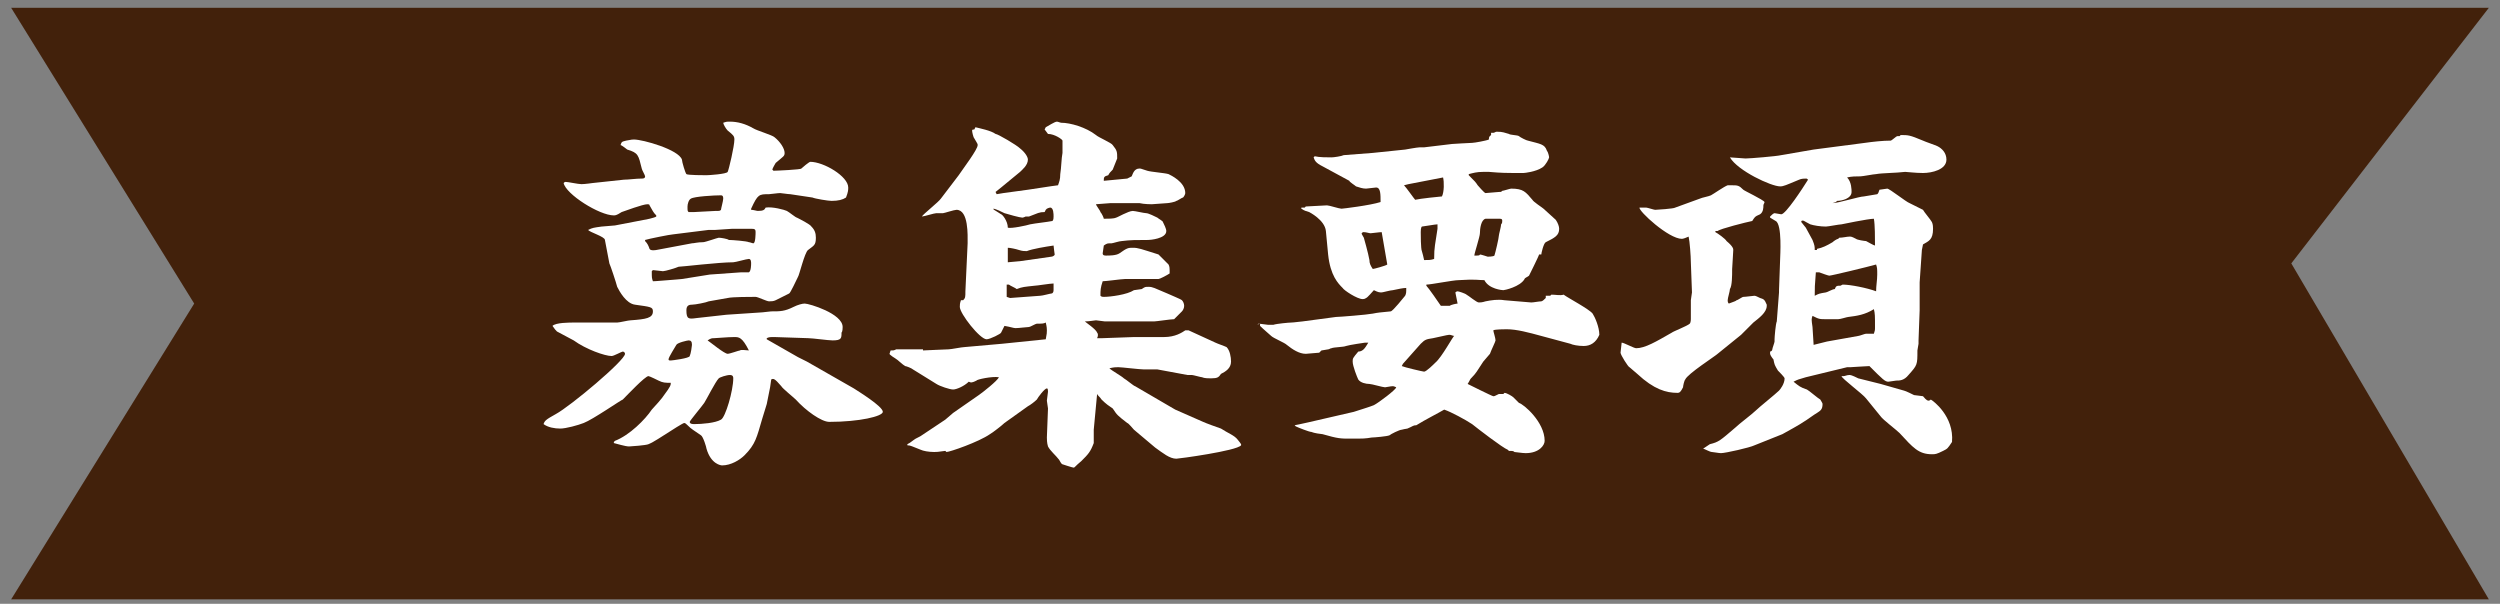
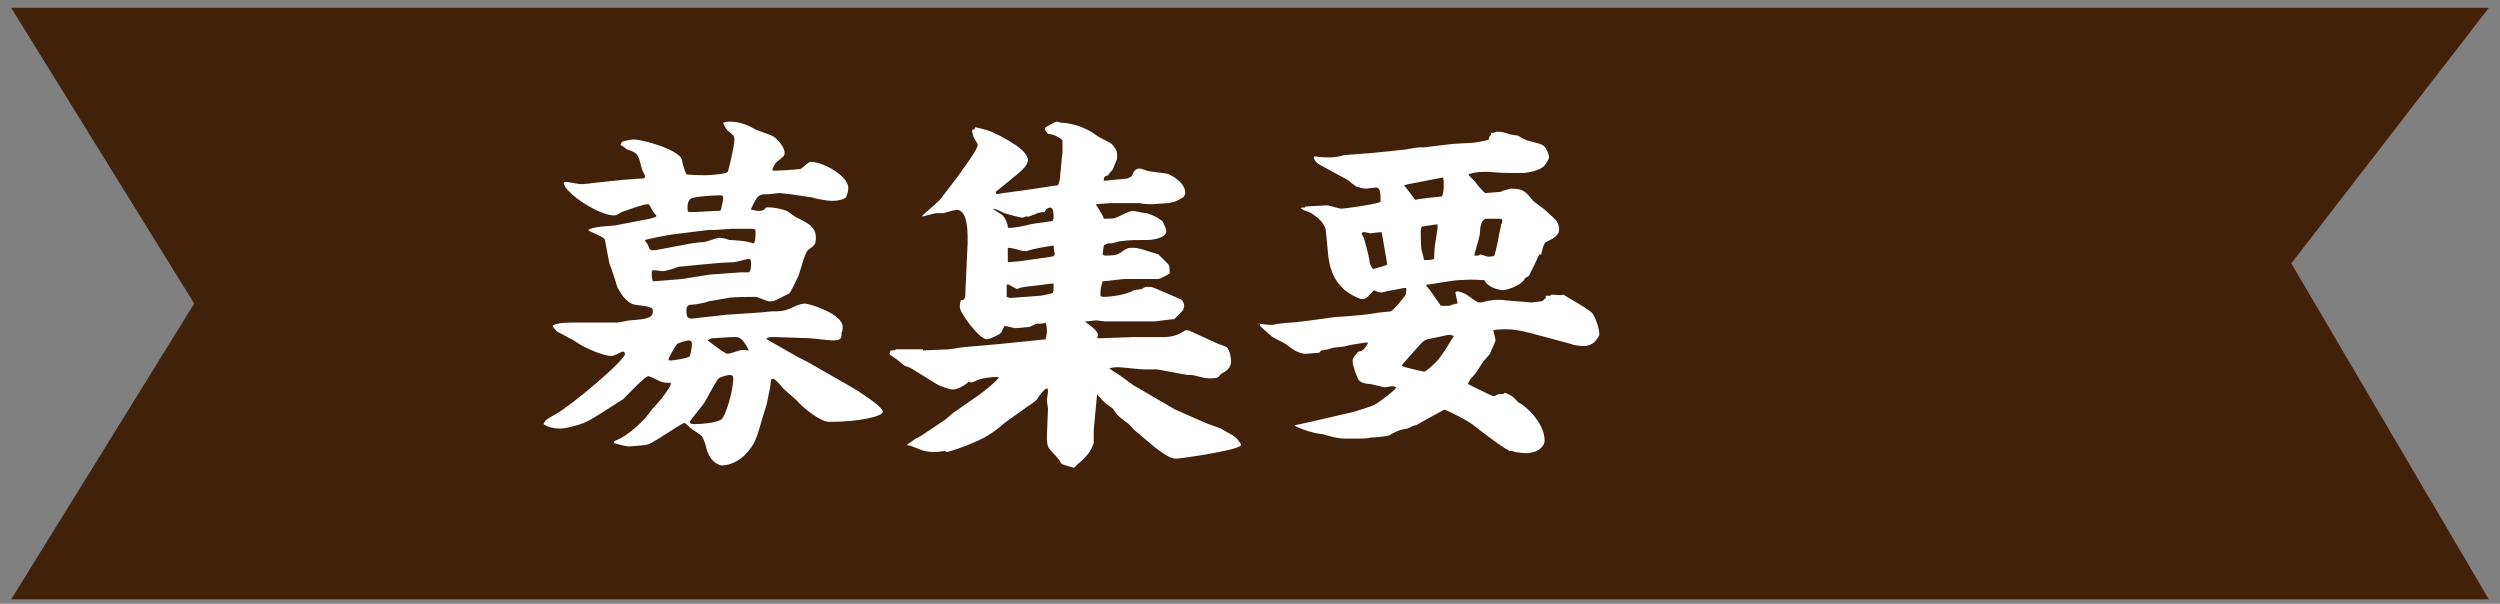
<svg xmlns="http://www.w3.org/2000/svg" version="1.1" id="レイヤー_1" x="0px" y="0px" viewBox="0 0 224 54.1" style="enable-background:new 0 0 224 54.1;" xml:space="preserve">
  <rect x="0" y="0" width="224" height="54.1" fill="#808080" stroke="none" />
  <style type="text/css">
	.st0{fill:#42210B;}
	.st1{fill:#FFFFFF;}
</style>
  <polygon class="st0" points="223,53.7 1,53.7 17.4,27.2 1,0.7 223,0.7 205.3,23.6 " />
  <g>
    <g>
      <path class="st1" d="M55.3,28.9c0.2,0,1-0.2,1.2-0.2c1.4-0.1,2-0.2,2-0.8c0-0.4-0.2-0.4-1.6-0.6c-0.8-0.1-1.4-1.2-1.6-1.6    c-0.1-0.4-0.6-1.9-0.7-2.1l-0.4-2.1c0-0.3-1.4-0.7-1.5-0.9c0.4-0.2,0.5-0.2,1.2-0.3c0.1,0,1.1-0.1,1.2-0.1l2.6-0.5    c0.1,0,1-0.2,1.1-0.3v-0.1c-0.3-0.3-0.3-0.4-0.6-0.9c0-0.1-0.1-0.1-0.2-0.1c-0.4,0-2,0.6-2.3,0.7c-0.2,0.1-0.4,0.3-0.7,0.3    c-1.3,0-4.3-1.9-4.5-2.9c0.1-0.1,0.1-0.1,0.2-0.1c0.2,0,1.1,0.2,1.4,0.2c0.3,0,1-0.1,1-0.1l2.8-0.3c0.4,0,1.1-0.1,1.6-0.1    c0.1,0,0.3,0,0.3-0.2c0-0.1-0.3-0.6-0.3-0.7c-0.3-1.2-0.3-1.4-1.3-1.7c0,0-0.5-0.4-0.6-0.4c0.1-0.3,0.1-0.3,0.5-0.4    c0.5-0.1,0.6-0.1,0.7-0.1c0.8,0,4,0.9,4.3,1.8c0,0.2,0.3,1.2,0.4,1.3c0.1,0.1,1.6,0.1,1.8,0.1c0.2,0,1.8-0.1,1.9-0.3    c0.1-0.2,0.6-2.3,0.6-2.9c0-0.3-0.1-0.4-0.6-0.8c-0.2-0.2-0.4-0.6-0.4-0.7c0.3-0.1,0.3-0.1,0.6-0.1c0.7,0,1.4,0.2,2.1,0.6    c0.3,0.2,1.7,0.6,1.9,0.8c0.5,0.4,0.9,1,0.9,1.4c0,0.3-0.1,0.3-0.8,0.9c0,0-0.3,0.5-0.3,0.6l0.1,0.1c0.2,0,2.5-0.1,2.5-0.2    c0.1-0.1,0.7-0.6,0.8-0.6c1.2,0,3.4,1.3,3.4,2.3c0,0.2,0,0.4-0.2,0.9c-0.3,0.2-0.7,0.3-1.3,0.3c-0.3,0-1.5-0.2-1.7-0.3l-2-0.3    c-0.2,0-0.8-0.1-0.9-0.1c-0.2,0-0.9,0.1-1,0.1c-0.9,0-1,0-1.6,1.3l0,0.1c0.2,0,0.5,0.1,0.6,0.1c0.5,0,0.6-0.1,0.7-0.3    c0.6-0.1,1.7,0.2,1.9,0.3c0.2,0.1,0.8,0.6,0.9,0.6c0.2,0.1,1.2,0.6,1.3,0.8c0.3,0.3,0.4,0.6,0.4,1c0,0.7-0.2,0.7-0.7,1.1    c-0.3,0.2-0.8,2.3-0.9,2.4c-0.1,0.2-0.7,1.5-0.8,1.5c-0.2,0.1-1,0.5-1.2,0.6c-0.2,0.1-0.4,0.1-0.6,0.1c-0.2,0-1-0.4-1.2-0.4    c-0.4,0-2.1,0-2.5,0.1l-1.7,0.3c-0.2,0.1-1.2,0.3-1.5,0.3c-0.3,0-0.5,0.1-0.5,0.5c0,0.8,0.2,0.8,0.9,0.7l2.7-0.3l3-0.2    c0.2,0,0.9-0.1,1-0.1c0.8,0,1.2,0,2-0.4c0.4-0.2,0.8-0.3,1-0.3c0.4,0,3.4,0.9,3.4,2.1c0,0.1,0,0.4-0.1,0.5c0,0.5,0,0.7-0.8,0.7    c-0.4,0-1.8-0.2-2.2-0.2l-3-0.1c-0.4,0-0.5,0-0.7,0.1v0.1l2.8,1.6l0.8,0.4l4.2,2.4c0.3,0.2,2.6,1.6,2.6,2.1c0,0.4-2.1,0.9-4.8,0.9    c-0.7,0-2.1-1-3-2c-0.2-0.2-1.2-1-1.3-1.2c-0.6-0.7-0.7-0.7-0.9-0.6l-0.1,0.7l-0.3,1.5l-0.4,1.3c-0.5,1.7-0.6,2.3-1.6,3.3    c-0.4,0.4-1.2,0.9-2,0.9c-0.1,0-1-0.1-1.4-1.5c0-0.1-0.3-1.1-0.5-1.2c-0.7-0.5-0.8-0.5-1.2-0.9c-0.1-0.1-0.2-0.2-0.3-0.2    c-0.1,0-1.2,0.7-1.5,0.9c-0.5,0.3-1.2,0.8-1.7,1c-0.2,0.1-1.6,0.2-1.7,0.2c-0.2,0-0.3,0-1.4-0.3l0-0.1l0.1-0.1    c1.3-0.5,2.7-1.9,3.3-2.8c0.2-0.2,1-1.1,1.1-1.3c0.6-0.8,0.6-0.9,0.6-1.1c-0.5,0-0.7,0-1.1-0.2c0,0-0.8-0.4-0.9-0.4    c-0.3,0-1.9,1.7-2.3,2.1c-0.1,0-2.7,1.8-3.5,2.1c-0.5,0.2-1.6,0.5-2.1,0.5s-1.1-0.1-1.5-0.4c0.1-0.3,0.2-0.4,1.1-0.9    c1.3-0.7,6.2-4.8,6.2-5.4c0-0.1-0.1-0.2-0.2-0.2c-0.1,0-0.8,0.4-1,0.4c-0.6,0-2.3-0.6-3.4-1.4c-0.2-0.1-1.3-0.7-1.5-0.8    c-0.1-0.1-0.2-0.2-0.4-0.5c0.3-0.3,1.5-0.3,2-0.3c0.6,0,0.6,0,0.8,0L55.3,28.9z M62,21.8c0.2,0,0.5-0.1,1-0.1    c0.2,0,1.3-0.4,1.4-0.4c0.2,0,0.8,0.1,0.9,0.2c0.3,0,1.6,0.1,1.8,0.2c0.1,0,0.3,0.1,0.4,0.1c0.2,0,0.2-0.9,0.2-1    c0-0.3-0.1-0.3-0.5-0.3h-1.6c-0.2,0-1.3,0.1-1.5,0.1h-0.6l-3.2,0.4c-0.2,0-2.2,0.4-2.5,0.5v0.1c0.2,0.2,0.3,0.4,0.4,0.7    c0.1,0.2,0.6,0.1,0.6,0.1L62,21.8z M63.6,24.6l2.8-0.2c0.1,0,0.6,0,0.7,0c0.2-0.1,0.2-0.7,0.2-0.8c0-0.1,0-0.4-0.2-0.4    c-0.2,0-1.2,0.3-1.4,0.3c-1.3,0-4.6,0.4-4.9,0.4c-0.2,0.1-1.2,0.4-1.4,0.4c-0.1,0-0.8-0.1-0.9-0.1l-0.1,0.1c0,0.6,0,0.6,0.1,0.9    c0.3,0,1.3-0.1,1.4-0.1c0.2,0,1.1-0.1,1.2-0.1L63.6,24.6z M60.1,32.3c0.1,0,1.7-0.2,1.7-0.4c0.1-0.2,0.2-0.9,0.2-1    c0-0.3-0.1-0.4-0.3-0.4c-0.1,0-1,0.2-1.1,0.4c-0.1,0.2-0.7,1.1-0.7,1.3C59.9,32.3,60,32.3,60.1,32.3z M62.2,19l1.9-0.1    c0.4,0,0.4,0,0.5-0.1c0-0.1,0.2-0.8,0.2-1c0-0.1,0-0.3-0.2-0.3c-0.6,0-2.4,0.1-2.7,0.3c-0.2,0.1-0.3,0.5-0.3,0.7    c0,0.4,0,0.4,0.1,0.5L62.2,19z M65.4,33.6c-0.3,0-0.9,0.2-1,0.3c-0.3,0.3-1.1,1.9-1.3,2.2c-0.2,0.3-1.3,1.6-1.3,1.7    c0,0.2,0.3,0.2,0.4,0.2c0.7,0,1.9-0.1,2.4-0.4c0.4-0.2,1.1-2.6,1.1-3.7C65.7,33.8,65.7,33.6,65.4,33.6z M67.1,31.4    c-0.6-1.2-0.9-1.2-1.3-1.2c-0.6,0-1.6,0.1-1.8,0.1c-0.2,0-0.3,0-0.6,0.2c0.3,0.2,1.5,1.2,1.8,1.2c0.2,0,1-0.3,1.1-0.3    C66.4,31.3,66.9,31.4,67.1,31.4L67.1,31.4z" />
      <path class="st1" d="M82.7,31.4c0.2,0,2-0.1,2.3-0.1c0.2,0,1.2-0.2,1.4-0.2l3.4-0.3l3.9-0.4c0.1-0.5,0.1-0.6,0.1-0.8    c0-0.1,0-0.3-0.1-0.7c-0.2,0.1-0.3,0.1-0.8,0.1c-0.1,0-0.6,0.3-0.7,0.3c-0.2,0-0.9,0.1-1.2,0.1c-0.2,0-0.4-0.1-1-0.2    c-0.1,0.2-0.1,0.2-0.3,0.6c0,0.1-1,0.6-1.3,0.6c-0.6,0-2.4-2.3-2.4-2.9c0-0.2,0-0.3,0.1-0.6l0.2,0c0.2-0.2,0.2-0.3,0.2-0.8    l0.2-4.3c0-0.7,0.1-3-1-3c-0.2,0-1.1,0.3-1.2,0.3c0,0-0.1,0-0.6,0c-0.2,0-1.1,0.3-1.3,0.3c0.1-0.2,1.5-1.3,1.7-1.6l1.6-2.1    c0.4-0.6,1.7-2.3,1.7-2.7c0-0.1,0-0.1-0.3-0.6c-0.1-0.1-0.2-0.6-0.2-0.7c0-0.1,0.1-0.1,0.2-0.1l0.1-0.2c0.4,0.1,1.4,0.3,1.8,0.6    c0.2,0,1.9,1,2.2,1.3c0.5,0.4,0.7,0.8,0.7,1c0,0.5-0.5,0.9-0.7,1.1l-1.7,1.4l-0.5,0.4l0.1,0.2l0.6-0.1l2.2-0.3    c2-0.3,2.6-0.4,2.7-0.4c0.1-0.3,0.2-0.5,0.2-1c0.1-0.6,0.1-1.4,0.2-1.9c0-0.4,0-1.1,0-1.1c0-0.1-0.7-0.6-1.3-0.6l-0.3-0.4l0.1-0.2    c0.2-0.1,0.8-0.5,1-0.5c0.1,0,0.3,0.1,0.4,0.1c0.8,0,2.2,0.4,3.1,1.1c0.2,0.2,1.4,0.7,1.5,0.9c0.4,0.5,0.4,0.6,0.4,1.2l-0.4,1    c-0.2,0.2-0.3,0.3-0.4,0.5c-0.4,0.1-0.4,0.2-0.4,0.5l2.1-0.2l0.4-0.2c0.1-0.2,0.2-0.7,0.7-0.7c0.1,0,0.1,0,0.7,0.2    c0.3,0.1,1.6,0.2,1.9,0.3c0.2,0.1,1.5,0.7,1.5,1.7c0,0.1-0.1,0.3-0.2,0.4c-0.1,0-0.5,0.3-0.6,0.3c-0.1,0.1-0.7,0.2-0.8,0.2    c-0.2,0-1.2,0.1-1.4,0.1c0,0-0.7,0-1.1-0.1l-2.6,0l-1.3,0.1c0,0.1,0.4,0.6,0.4,0.7c0.1,0.1,0.3,0.5,0.3,0.6c0.4,0,0.9,0,1.1-0.1    c0.1,0,1.1-0.6,1.5-0.6c0.2,0,1,0.2,1.2,0.2c0.2,0,0.8,0.3,1,0.4c0.1,0.1,0.5,0.3,0.5,0.4c0.1,0.2,0.3,0.6,0.3,0.8    c0,0.7-1.5,0.8-1.6,0.8c-1.1,0-1.6,0-2.4,0.1c-0.2,0-0.8,0.2-0.9,0.2c-0.4,0-0.4,0-0.7,0.2c0,0.1-0.1,0.6-0.1,0.7    c0,0.2,0.2,0.2,0.3,0.2c0.3,0,0.9,0,1.2-0.2c0.7-0.5,0.8-0.5,1.2-0.5c0.5,0,0.7,0.1,2.3,0.6c0.3,0.3,0.4,0.4,0.9,0.9    c0.1,0.2,0.1,0.3,0.1,0.8c-0.3,0.2-0.9,0.5-1,0.5h-3c-0.3,0-1.7,0.2-2,0.2c-0.2,0.6-0.2,0.8-0.2,1.3c0.1,0.1,0.2,0.1,0.3,0.1    c0.6,0,2.1-0.2,2.7-0.6l0.7-0.1c0.3-0.2,0.3-0.2,0.6-0.2c0.4,0,0.5,0.1,1.7,0.6c0.2,0.1,1.2,0.5,1.3,0.6c0.1,0.1,0.2,0.3,0.2,0.5    c0,0.2-0.1,0.4-0.2,0.5c-0.1,0.1-0.6,0.6-0.7,0.7c-0.3,0-1.6,0.2-1.8,0.2l-2.7,0c-0.4,0-0.5,0-1.7,0c-0.1,0-0.7-0.1-0.8-0.1    c-0.1,0-0.6,0.1-1,0.1c0.1,0.1,1,0.7,1.1,1c0.1,0.1,0.1,0.3,0,0.5l0.5,0l2.8-0.1h2.7c1,0,1.6-0.4,1.9-0.6c0.1,0,0.2,0,0.3,0    l2.4,1.1c0.2,0.1,0.8,0.3,1,0.4c0.3,0.3,0.4,0.9,0.4,1.3c0,0.6-0.5,0.9-0.9,1.1c-0.2,0.3-0.3,0.4-0.9,0.4c-0.2,0-0.6,0-0.8-0.1    c-0.1,0-0.8-0.2-0.9-0.2c-0.1,0-0.3,0-0.4,0l-2.7-0.5c-0.2,0-0.3,0-1.2,0c-0.4,0-2-0.2-2.3-0.2c-0.2,0-0.4,0-0.8,0.1    c0.2,0.2,1.1,0.7,1.3,0.9c0.2,0.1,0.9,0.7,1,0.7l3.6,2.1l2.5,1.1c0.2,0.1,1.3,0.5,1.6,0.6c0.6,0.4,1.2,0.6,1.5,1    c0.1,0.1,0.3,0.4,0.3,0.4v0.1c-0.4,0.5-5.6,1.2-5.8,1.2c-0.6,0-1.2-0.5-1.9-1l-1.9-1.6c-0.1-0.1-0.5-0.6-0.6-0.6    c-0.9-0.7-0.9-0.7-1.3-1.3c-0.3-0.2-0.6-0.4-1-0.8c-0.2-0.3-0.3-0.3-0.4-0.5L98,38.5L98,39.7c-0.3,0.8-0.5,1-1.1,1.6    c-0.6,0.5-0.6,0.6-0.7,0.6c-0.1,0-1-0.3-1-0.3c-0.1,0-0.3-0.4-0.3-0.4c-0.3-0.4-0.8-0.8-1-1.2c-0.1-0.3-0.1-0.7-0.1-0.8l0.1-2.6    c0-0.1-0.1-0.6-0.1-0.7c0-0.1,0.1-0.7,0.1-0.8c0-0.1,0-0.3-0.1-0.3c-0.2,0-0.8,0.8-0.9,1c-0.2,0.2-0.6,0.5-0.8,0.6l-2.1,1.5    c-0.2,0.2-1.1,0.9-1.3,1c-1,0.7-3.6,1.6-3.9,1.6l-0.1-0.1c-0.7,0.1-0.8,0.1-1,0.1c-0.5,0-1-0.1-1.2-0.2c-0.8-0.3-0.9-0.4-1.2-0.4    l0-0.1c0.2-0.1,0.2-0.1,0.6-0.4c0.1-0.1,0.6-0.3,0.7-0.4l2.1-1.4l0.7-0.6l2.3-1.6c0.3-0.2,1.7-1.3,1.8-1.6c-0.6-0.1-2,0.2-2,0.3    c-0.4,0.2-0.5,0.2-0.7,0.1c-0.4,0.4-1.1,0.7-1.4,0.7c-0.3,0-1.2-0.3-1.5-0.5l-2.1-1.3c-0.1-0.1-0.6-0.3-0.7-0.3    c-0.2-0.1-0.7-0.6-0.9-0.7c0,0-0.5-0.3-0.5-0.4c0,0,0,0,0.1-0.3c0.3,0,0.3,0,0.5-0.1H82.7z M93.7,18.8l-0.1,0.2    c-0.5,0-0.6,0.1-1.4,0.4c-0.1,0-0.1,0-0.3,0c0,0-0.2,0.1-0.3,0.1c-0.2,0-1.3-0.3-1.6-0.4c-0.2-0.1-0.8-0.4-1-0.4    c0,0.1,0.1,0.1,0.7,0.5c0.1,0,0.6,0.6,0.6,1.2c0.3,0.1,1.7-0.2,2-0.3c0.5-0.1,1.5-0.2,2-0.3c0.1-0.1,0.1-0.3,0.1-0.4    c0-0.2,0-0.8-0.3-0.8c-0.1,0-0.3,0.1-0.3,0.1L93.7,18.8z M90.5,26.7l2.7-0.2c0.2,0,0.9-0.2,1-0.2c0.1,0,0.2-0.1,0.2-0.3    c0-0.3,0-0.4,0-0.6c-0.3,0-1.5,0.2-1.7,0.2c-0.9,0.1-1.1,0.1-1.6,0.3c-0.1-0.1-0.6-0.3-0.7-0.4h-0.2c0,0.1,0,0.2,0,0.2    c0,0.3,0,0.7,0,0.9L90.5,26.7z M91.4,23.4l2.8-0.4c0.1,0,0.3-0.1,0.3-0.2c0,0-0.1-0.7-0.1-0.8c-0.7,0.1-1.9,0.3-2.4,0.5    c-0.2,0-0.4,0-0.7-0.1c-0.3-0.1-0.8-0.2-1-0.2v1.3L91.4,23.4z" />
      <path class="st1" d="M112.6,29.1c0.1,0,0.1-0.1,0.2-0.1c0.1,0,0.7,0.1,0.8,0.1h0.5c0.3-0.1,1.4-0.2,1.6-0.2c0.2,0,0.9-0.1,1-0.1    l3-0.4c0.3,0,2.8-0.2,3.3-0.3c0.5-0.1,0.6-0.1,1.6-0.2c0.2,0,1.2-1.3,1.3-1.4c0.1-0.2,0.1-0.3,0.1-0.7c-0.3,0-0.7,0.1-1.2,0.2    c-0.2,0-0.9,0.2-1,0.2c-0.2,0-0.3,0-0.7-0.2c-0.1,0.1-0.6,0.7-0.7,0.7c0,0-0.1,0.1-0.3,0.1c-0.5,0-1.7-0.8-1.8-1    c-0.4-0.4-1.1-1.1-1.3-3l-0.2-2.1c-0.1-1-1.5-1.7-1.5-1.7c-0.3-0.1-0.4-0.1-0.7-0.3v-0.1h0.3l0.1-0.1c0,0,1.9-0.1,1.9-0.1    c0.2,0,1.1,0.3,1.3,0.3c0.1,0,2.6-0.3,3.5-0.6c0-0.7,0-1.3-0.4-1.3c-0.1,0-0.8,0.1-0.9,0.1c-0.3,0-0.6-0.1-0.9-0.2    c-0.1-0.1-0.6-0.4-0.6-0.5l-2.4-1.3c-0.6-0.3-0.7-0.5-0.8-0.8l0.1-0.1c0.4,0.1,1.1,0.1,1.5,0.1c0.2,0,0.9-0.1,1.1-0.2l2.6-0.2    l2.9-0.3c0,0,1.1-0.2,1.3-0.2c0.1,0,0.4,0,0.4,0l2.5-0.3c0.1,0,1.5-0.1,1.8-0.1c0.2,0,1.3-0.2,1.5-0.3c0-0.3,0.1-0.3,0.2-0.4v-0.2    l0.2,0c0.1,0,0.2-0.1,0.3-0.1c0.6,0,0.7,0.1,1.1,0.2c0.1,0.1,0.8,0.1,0.9,0.2c0.1,0.1,0.7,0.4,0.8,0.4c1.1,0.3,1.5,0.3,1.7,0.9    c0.1,0.1,0.2,0.5,0.2,0.6c0,0.1-0.3,0.7-0.6,0.9c-0.6,0.4-1.6,0.5-1.7,0.5c-1.7,0-1.9,0-3.1-0.1c-0.2,0-0.3,0-0.5,0    c-0.6,0-0.9,0.1-1.3,0.2l0,0.1c0.6,0.6,0.6,0.6,0.8,0.9c0,0,0.6,0.7,0.7,0.7c0.1,0,1.1-0.1,1.2-0.1c0.2,0,0.2,0,0.3-0.1    c0.1,0,0.7-0.2,0.8-0.2c1.1,0,1.3,0.3,1.9,1c0.1,0.2,0.9,0.7,1,0.8c0.2,0.2,0.9,0.8,1.1,1c0.2,0.3,0.3,0.6,0.3,0.8    c0,0.6-0.4,0.8-1.2,1.2c-0.2,0.1-0.4,1-0.4,1.1c-0.1,0-0.1,0-0.2,0c0,0.1-0.9,1.9-0.9,1.9c-0.1,0.1-0.4,0.2-0.4,0.3    c-0.4,0.7-1.8,1-1.9,1c-0.1,0-1.3-0.1-1.7-0.9c-0.6,0-0.7-0.1-2.3,0c-0.5,0-2.5,0.4-2.9,0.4v0.1c0.2,0.2,1.1,1.5,1.3,1.8h0.8    c0.1-0.1,0.6-0.2,0.7-0.2l-0.2-1c0,0,0.1-0.1,0.2-0.1c0.1,0,0.7,0.2,0.8,0.3c0.2,0.1,0.9,0.7,1.1,0.7c0.1,0,0.3,0,0.6-0.1    c0.5-0.1,1.1-0.2,1.7-0.1l2.4,0.2c0.2,0,0.7-0.1,0.9-0.1c0.1,0,0.3-0.2,0.4-0.3l0-0.2l0.4,0l0.1-0.1c0.4,0,0.8,0.1,1.1,0    c0.4,0.3,2.3,1.3,2.6,1.7c0.2,0.3,0.6,1.2,0.6,1.9c-0.3,0.7-0.8,1-1.4,1c-0.5,0-1-0.1-1.2-0.2l-2.6-0.7c-1.1-0.3-2.2-0.6-3.1-0.6    c-0.1,0-1.1,0-1.2,0.1c0,0.1,0.2,0.7,0.2,0.9c0,0.1-0.4,0.9-0.5,1.2c-0.1,0.1-0.5,0.6-0.6,0.7c-0.6,0.9-0.6,1-1.1,1.5    c-0.1,0.1-0.1,0.2-0.3,0.5c0,0,2.2,1.1,2.3,1.1c0.1,0,0.1,0,0.5-0.2c0.1,0,0.3,0,0.4,0l0.1-0.1c0.2,0,0.7,0.3,0.8,0.4    c0.1,0.1,0.5,0.5,0.5,0.5c0.4,0.1,2.3,1.7,2.3,3.4c0,0.4-0.5,1.1-1.7,1.1c-0.3,0-0.9-0.1-1-0.1c-0.1-0.1-0.2-0.1-0.5-0.1l-0.1-0.1    c-0.5-0.2-2.7-1.9-3.2-2.3c-0.6-0.4-1.9-1.1-2.5-1.3c-0.5,0.3-1.7,0.9-2.5,1.4c-0.3,0-0.3,0.1-0.8,0.3c-0.1,0-0.5,0.1-0.5,0.1    c-0.2,0-1,0.4-1.1,0.5c-0.2,0.1-1.4,0.2-1.6,0.2c-0.6,0.1-0.7,0.1-1.9,0.1c-0.9,0-1.1,0-2.5-0.4c-0.1,0-0.8-0.1-1-0.2    c-0.2,0-1.2-0.4-1.4-0.5l-0.1-0.1c0.1,0,2.3-0.5,2.7-0.6c0.4-0.1,2.2-0.5,2.6-0.6c0.3-0.1,1.6-0.5,1.8-0.6c0.4-0.2,2-1.4,2-1.6    c0,0-0.2-0.1-0.3-0.1c-0.2,0-0.6,0.1-0.7,0.1c-0.2,0-1.2-0.3-1.4-0.3c-0.3,0-0.8-0.1-1-0.4c-0.1-0.2-0.5-1.2-0.5-1.6    c0-0.3,0-0.3,0.5-0.9c0.5,0,0.7-0.5,0.9-0.8c-0.1,0-0.2,0-0.3,0c0,0-1.4,0.2-1.7,0.3c-0.2,0.1-1.1,0.1-1.3,0.2    c-0.1,0-0.2,0.1-0.3,0.1l-0.6,0.1l-0.2,0.2c-0.2,0-1,0.1-1.2,0.1c-0.6,0-1.2-0.4-1.7-0.8c-0.2-0.2-1.2-0.6-1.4-0.8    c-0.1-0.1-0.7-0.6-1-0.9l0-0.2L112.6,29.1z M123.8,20.8c-0.2,0-0.9,0.1-1,0.1c-0.1,0-0.4-0.1-0.6-0.1c-0.1,0-0.1,0-0.2,0.1    c0,0.1,0.1,0.2,0.2,0.4c0,0,0.4,1.4,0.5,2c0,0.3,0.1,0.5,0.3,0.8c0.1,0,1.2-0.3,1.3-0.4L123.8,20.8z M125.7,32.6l-0.1,0.2    c0.2,0.1,1.9,0.5,2,0.5c0.2,0,0.9-0.7,1-0.8c0.6-0.5,1.6-2.4,1.7-2.4c-0.1,0-0.3-0.1-0.4-0.1c-0.1,0-0.2,0-1.5,0.3    c-0.6,0.1-0.7,0.1-1.1,0.5L125.7,32.6z M126.2,16.5l-0.4,0.1c0.2,0.2,0.9,1.2,1,1.3c0.4-0.1,2.3-0.3,2.4-0.3    c0.2-0.4,0.2-1.3,0.1-1.7L126.2,16.5z M127.6,23.3c0.5,0,0.6,0,0.9-0.1c0-1.1,0.1-1.3,0.3-2.7c0-0.2,0-0.2,0-0.4    c-0.2,0-1.3,0.2-1.4,0.2c-0.1,0.1-0.1,0.4-0.1,0.5c0,0.2,0,1.5,0.1,1.7C127.5,22.8,127.5,22.9,127.6,23.3z M132.3,22.9    c0.1,0,0.3,0,0.3-0.1c0.1,0,0.7,0.2,0.7,0.2c0,0,0.5,0,0.6-0.1c0.1-0.3,0.4-1.6,0.4-1.8c0-0.1,0.2-0.8,0.2-1    c0.1-0.1,0.1-0.2,0.1-0.3c0-0.1,0-0.2-0.2-0.2h-1.3c-0.4,0.1-0.5,0.9-0.5,1.3c0,0.3-0.5,1.8-0.5,2    C132.2,22.9,132.3,22.9,132.3,22.9z" />
-       <path class="st1" d="M151.5,23.5c0-0.5-0.1-1.9-0.2-2.3c-0.2,0.1-0.5,0.2-0.6,0.2c-1.2,0-3.9-2.5-3.8-2.8c0.3,0,0.5,0,0.6,0    c0.1,0,0.7,0.2,0.8,0.2c0.1,0,1.7-0.1,1.8-0.2l2.2-0.8c0.2-0.1,0.8-0.2,1-0.3c0.2-0.1,1.2-0.8,1.5-0.9c0.1,0,0.2,0,0.3,0    c0.6,0,0.7,0,1.1,0.4c0.1,0.1,1.8,0.9,1.9,1.1c0,0.1-0.1,0.2-0.1,0.3c0,0.2,0,0.6-0.3,0.8c-0.5,0.2-0.5,0.3-0.7,0.6    c-0.5,0.1-2.9,0.7-3.1,0.9c-0.1,0-0.1,0-0.2,0l0,0.1c0.2,0.1,0.9,0.6,1,0.8c0.6,0.5,0.6,0.7,0.6,0.8c0,0.3-0.1,1.5-0.1,1.7    c0,0.6,0,1.5-0.2,1.8c0,0.2-0.2,0.8-0.2,1c0,0.1,0,0.2,0.1,0.3c0.5-0.2,0.6-0.2,0.7-0.3c0.1,0,0.5-0.3,0.6-0.3    c0.2,0,0.9-0.1,1-0.1c0.1,0,0.3,0.1,0.5,0.2c0.3,0.1,0.4,0.1,0.6,0.6v0.1c0,0.6-0.7,1.1-1.2,1.5c-0.2,0.2-0.9,0.9-1.1,1.1    l-2.1,1.7c-0.2,0.2-2.7,1.8-2.9,2.3c-0.1,0.1-0.2,0.6-0.2,0.7c-0.2,0.4-0.3,0.5-0.5,0.5c-1,0-2.1-0.3-3.6-1.7    c-0.1-0.1-0.6-0.5-0.7-0.6c-0.1,0-0.8-1.1-0.8-1.3l0.1-0.9c0.2,0,1.1,0.5,1.3,0.5c0.8,0,1.8-0.6,3.2-1.4c0.1-0.1,1.4-0.6,1.6-0.8    c0.1-0.1,0.1-0.4,0.1-0.4c0-0.3,0-1.5,0-1.7c0-0.1,0.1-0.6,0.1-0.7L151.5,23.5z M153.2,39.8c0.8-0.2,0.9-0.3,2.3-1.5    c0.3-0.3,1.5-1.2,1.8-1.5c0.3-0.3,1.8-1.5,2.1-1.8c0.1-0.1,0.5-0.6,0.5-1.1c0-0.1-0.5-0.6-0.6-0.7c-0.3-0.5-0.3-0.5-0.4-1    c-0.1-0.1-0.3-0.4-0.3-0.5v-0.2c0.1,0,0.2-0.1,0.2-0.2c0-0.1,0.2-0.6,0.2-0.7c0,0,0-0.1,0-0.2c0-0.2,0.1-1.4,0.2-1.6l0.2-2.6V26    l0.1-2.8c0-0.2,0.2-3.1-0.4-3.4c-0.2-0.1-0.3-0.2-0.5-0.3l0-0.1c0.1-0.1,0.3-0.3,0.4-0.3c0.1,0,0.5,0.1,0.6,0.1    c0.4,0,1.9-2.3,2.4-3.1c-0.1-0.1-0.1-0.1-0.2-0.1c-0.1,0-0.4,0-0.6,0.1c-1.2,0.5-1.4,0.6-1.7,0.6c-0.8,0-3.8-1.4-4.5-2.6    c0.2,0,1.2,0.1,1.4,0.1c0.4,0,2.8-0.2,3.2-0.3l2.9-0.5l4.6-0.6c0.7-0.1,1.6-0.2,2.3-0.2c0.1,0,0.5-0.4,0.6-0.4c0.1,0,0.2,0,0.2,0    l0.1-0.1c0.7,0,0.8,0,2,0.5c0.2,0.1,1.1,0.4,1.3,0.5c0.4,0.2,0.8,0.6,0.8,1.2c0,0.9-1.3,1.2-2.1,1.2c-0.7,0-1.4-0.1-1.6-0.1    c-0.8,0.1-2.1,0.1-2.6,0.2c-0.2,0-1.2,0.2-1.4,0.2c-0.4,0-0.8,0-1.2,0.1c0.4,0.4,0.4,1.1,0.4,1.3c0,0.6-0.9,0.8-1.3,0.8l-0.1,0.1    l-0.3,0.1c0.5,0,2.4-0.6,2.8-0.6c0.1,0,1.1-0.2,1.2-0.2c0.1-0.1,0.1-0.1,0.2-0.4c0.1,0,0.6-0.1,0.7-0.1c0.2,0,1.7,1.2,2,1.3    c0.2,0.1,1,0.5,1.2,0.6c0.1,0.2,0.7,0.9,0.8,1.1c0.1,0.2,0.1,0.5,0.1,0.6c0,1-0.4,1.1-0.9,1.4l-0.1,0.5l-0.2,2.9v2.5l-0.1,2.7    c0,0.1,0,0.2,0,0.3c0,0.1-0.1,0.5-0.1,0.6c0,1.3,0,1.3-0.8,2.2c-0.4,0.5-0.8,0.5-1.1,0.5c-0.1,0-0.6,0.1-0.7,0.1    c-0.3,0-0.5-0.2-1.7-1.4c-0.3,0-1.5,0.1-1.7,0.1h-0.3l-3.7,0.9c-0.7,0.2-0.7,0.2-1.1,0.4c0.5,0.4,0.6,0.5,1.2,0.7    c0.2,0.1,1,0.8,1.2,0.9c0.1,0.2,0.2,0.3,0.2,0.4c0,0.5-0.2,0.6-0.5,0.8c-0.2,0.1-1,0.7-1.2,0.8c-0.1,0.1-1.7,1-1.9,1.1l-2.5,1    c-0.4,0.2-2.6,0.7-3,0.7c-0.2,0-0.7-0.1-0.8-0.1c-0.2,0-0.7-0.3-0.8-0.3L153.2,39.8z M161.8,20.4c0.1,0.2,0.5,0.9,0.6,1.1    c0.2,0.5,0.2,0.6,0.2,0.9l0,0l0.2,0l0-0.1c0.5-0.1,0.9-0.3,1.4-0.6c0.1-0.1,0.4-0.3,0.5-0.3l0.1-0.1c0.3,0,0.7-0.1,0.9-0.1    c0.2,0,0.2,0,0.6,0.2c0.1,0.1,0.8,0.2,0.9,0.2c0.2,0.1,0.7,0.4,0.8,0.4c0-0.6,0-1.9-0.1-2.4c-0.5,0-2.9,0.5-2.9,0.5    c-0.2,0-1.2,0.2-1.4,0.2c-0.5,0-1.1-0.1-1.4-0.2c-0.6-0.3-0.6-0.4-0.8-0.3v0.1L161.8,20.4z M163.7,30.6l2.8-0.5    c0.1,0,0.6-0.2,0.7-0.2h0.7c0.1-0.3,0.1-0.3,0.1-0.6c0-1,0-1.2-0.1-1.6c-0.8,0.5-1.5,0.6-2.3,0.7c-0.1,0-0.7,0.2-0.9,0.2    c-0.3,0-0.9,0-1,0c-0.7,0-0.7,0-1.3-0.3c-0.1,0.3-0.1,0.3,0,1l0.1,1.6L163.7,30.6z M162.6,26.5c0.4-0.2,0.4-0.2,1-0.3    c0.1,0,0.6-0.3,0.8-0.3c0.1-0.3,0.2-0.3,0.5-0.3l0.2-0.1c0.7,0,2.2,0.3,3,0.6c0-0.5,0.1-1,0.1-1.5c0-0.5,0-0.6-0.1-0.9    c-0.7,0.2-4,1-4.2,1c0,0-0.1,0-0.9-0.3c0,0-0.2,0-0.3,0c-0.1,1.2-0.1,1.4-0.1,2.1H162.6z M165.2,33.7c0.1,0,0.3-0.1,0.5-0.1    c0.1,0,0.2,0,0.8,0.3l2,0.5c0.7,0.2,1.4,0.4,2.1,0.6c0.1,0,0.9,0.4,0.9,0.4c0.1,0,0.7,0.1,0.8,0.1c0.1,0.1,0.3,0.4,0.5,0.4    c0.1,0,0.2-0.1,0.2-0.1c0.2,0.1,2.1,1.5,1.9,3.8c-0.4,0.6-0.4,0.6-0.8,0.8c-0.6,0.3-0.7,0.3-1,0.3c-1.2,0-1.7-0.6-2.9-1.9    c-0.3-0.3-1.5-1.2-1.7-1.5l-1.3-1.6c-0.3-0.4-2.2-1.8-2.2-2L165.2,33.7z" />
    </g>
  </g>
</svg>